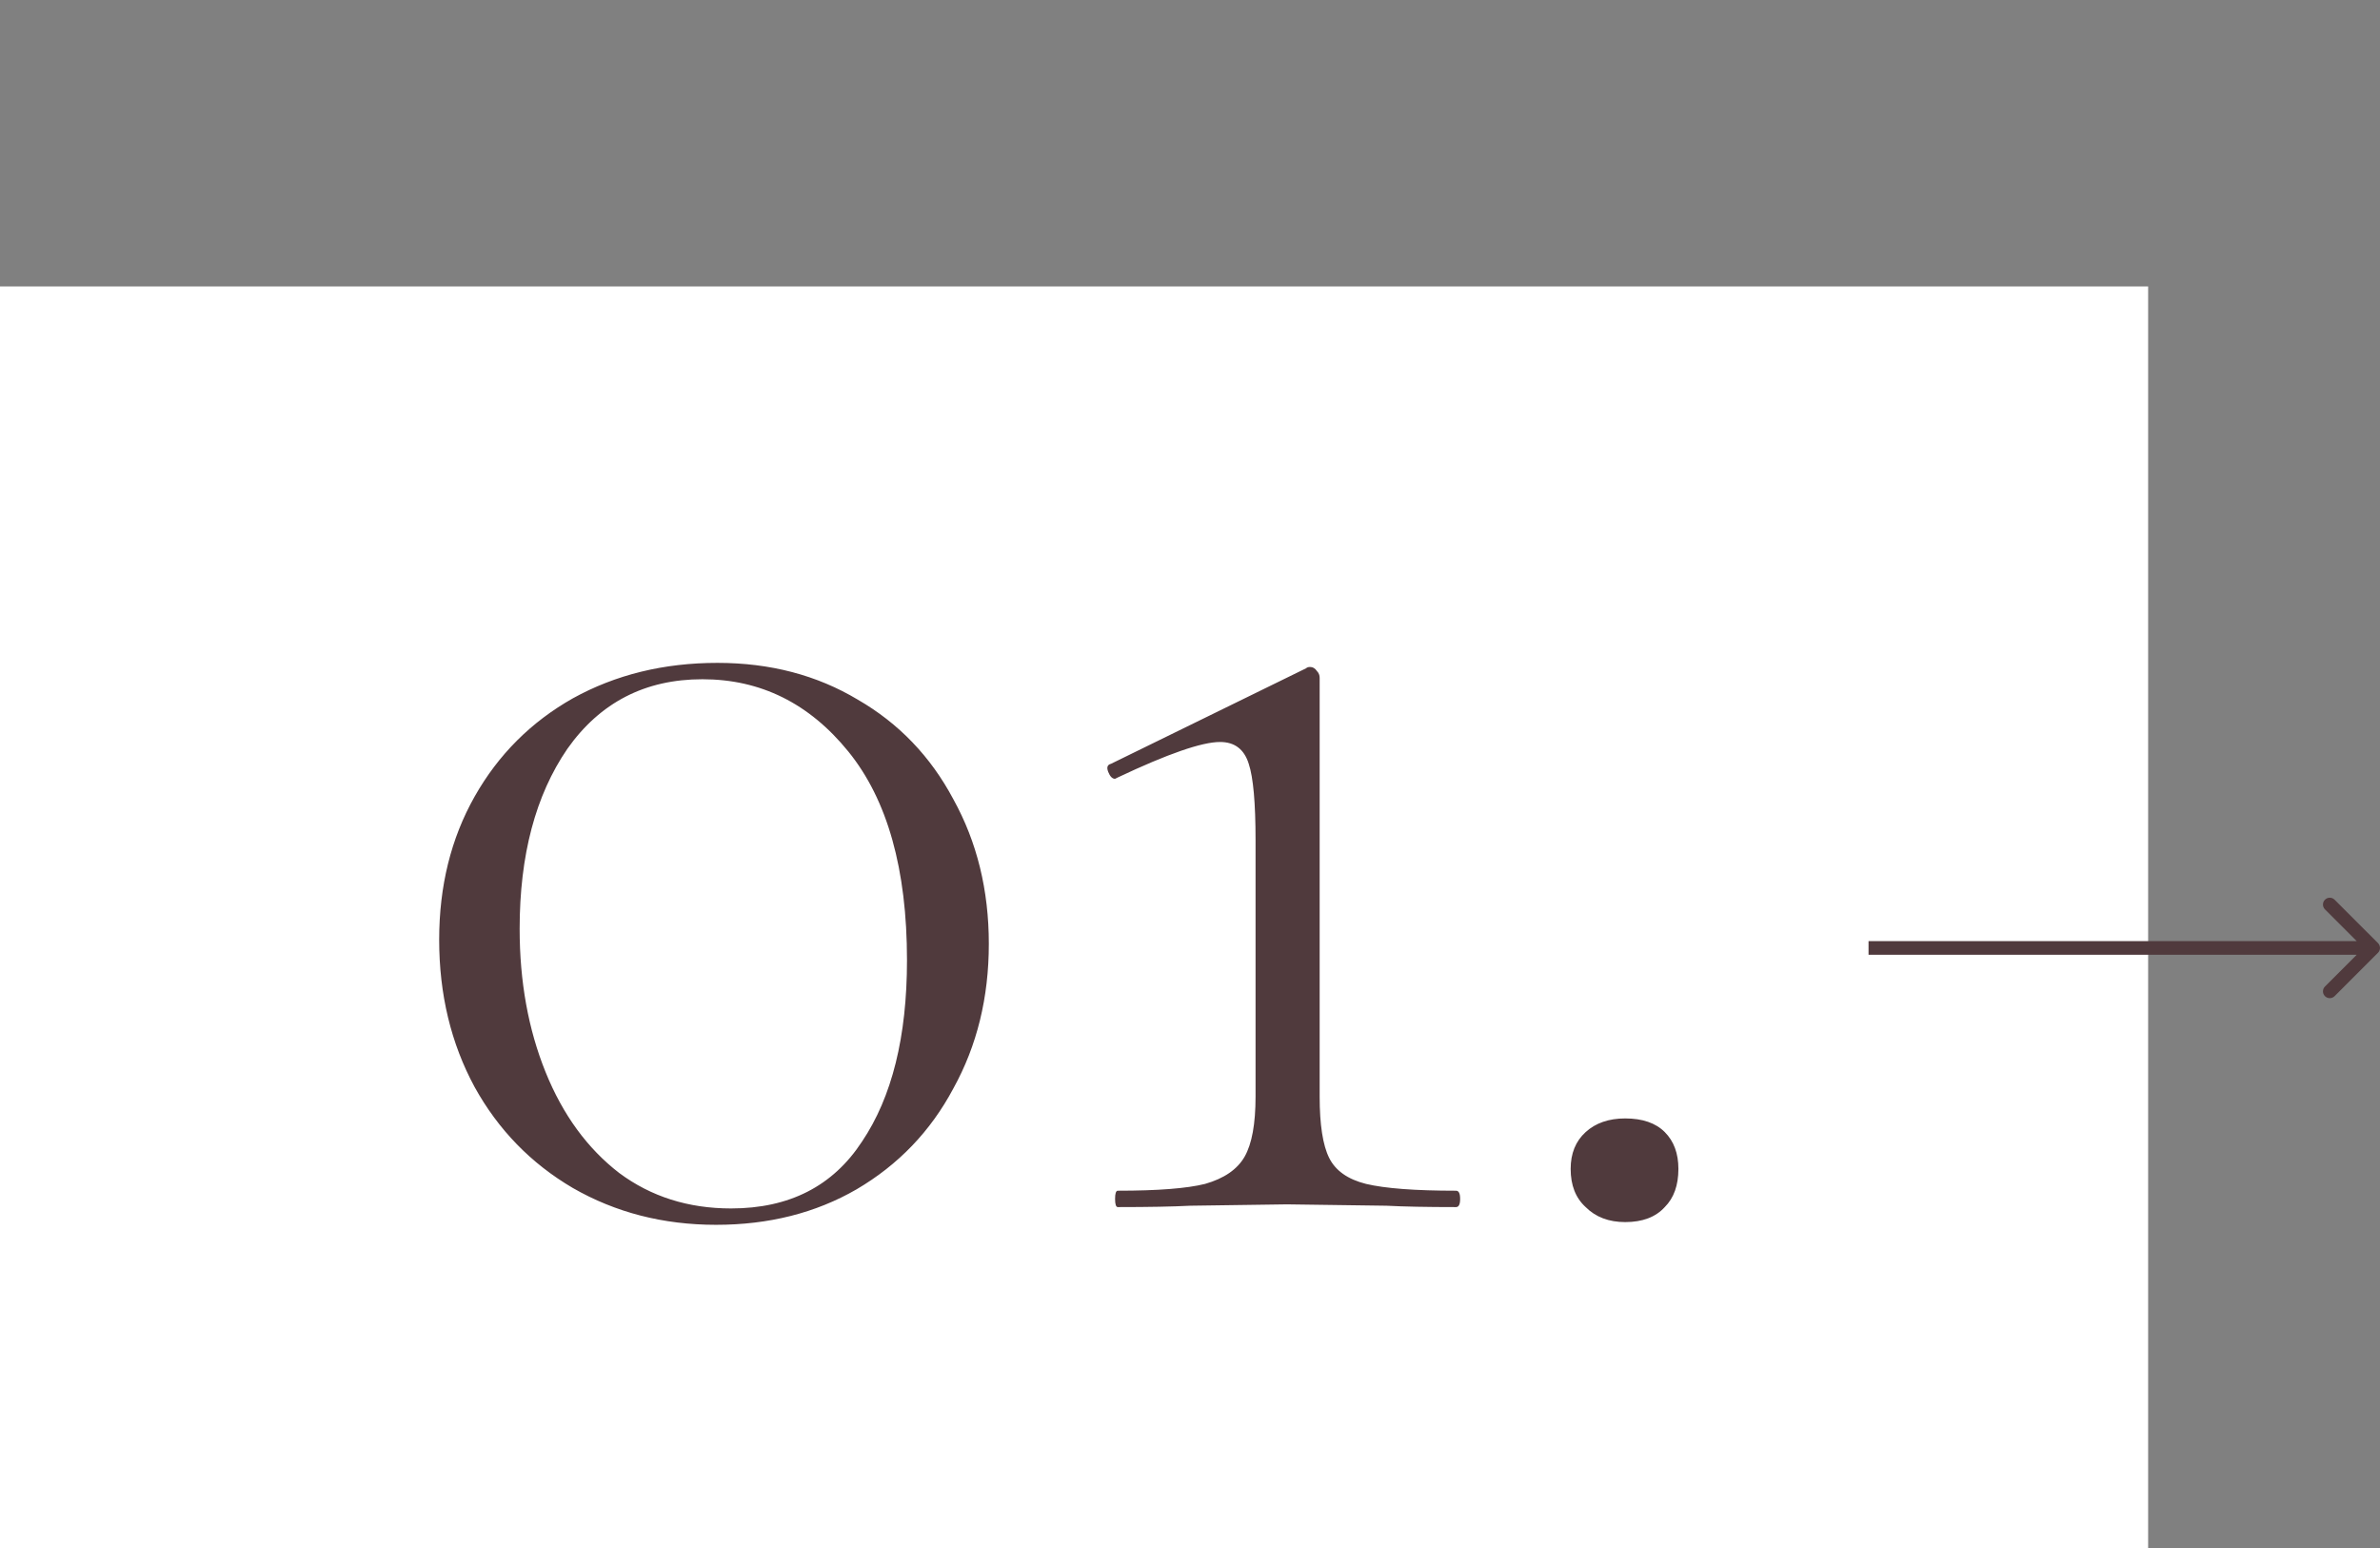
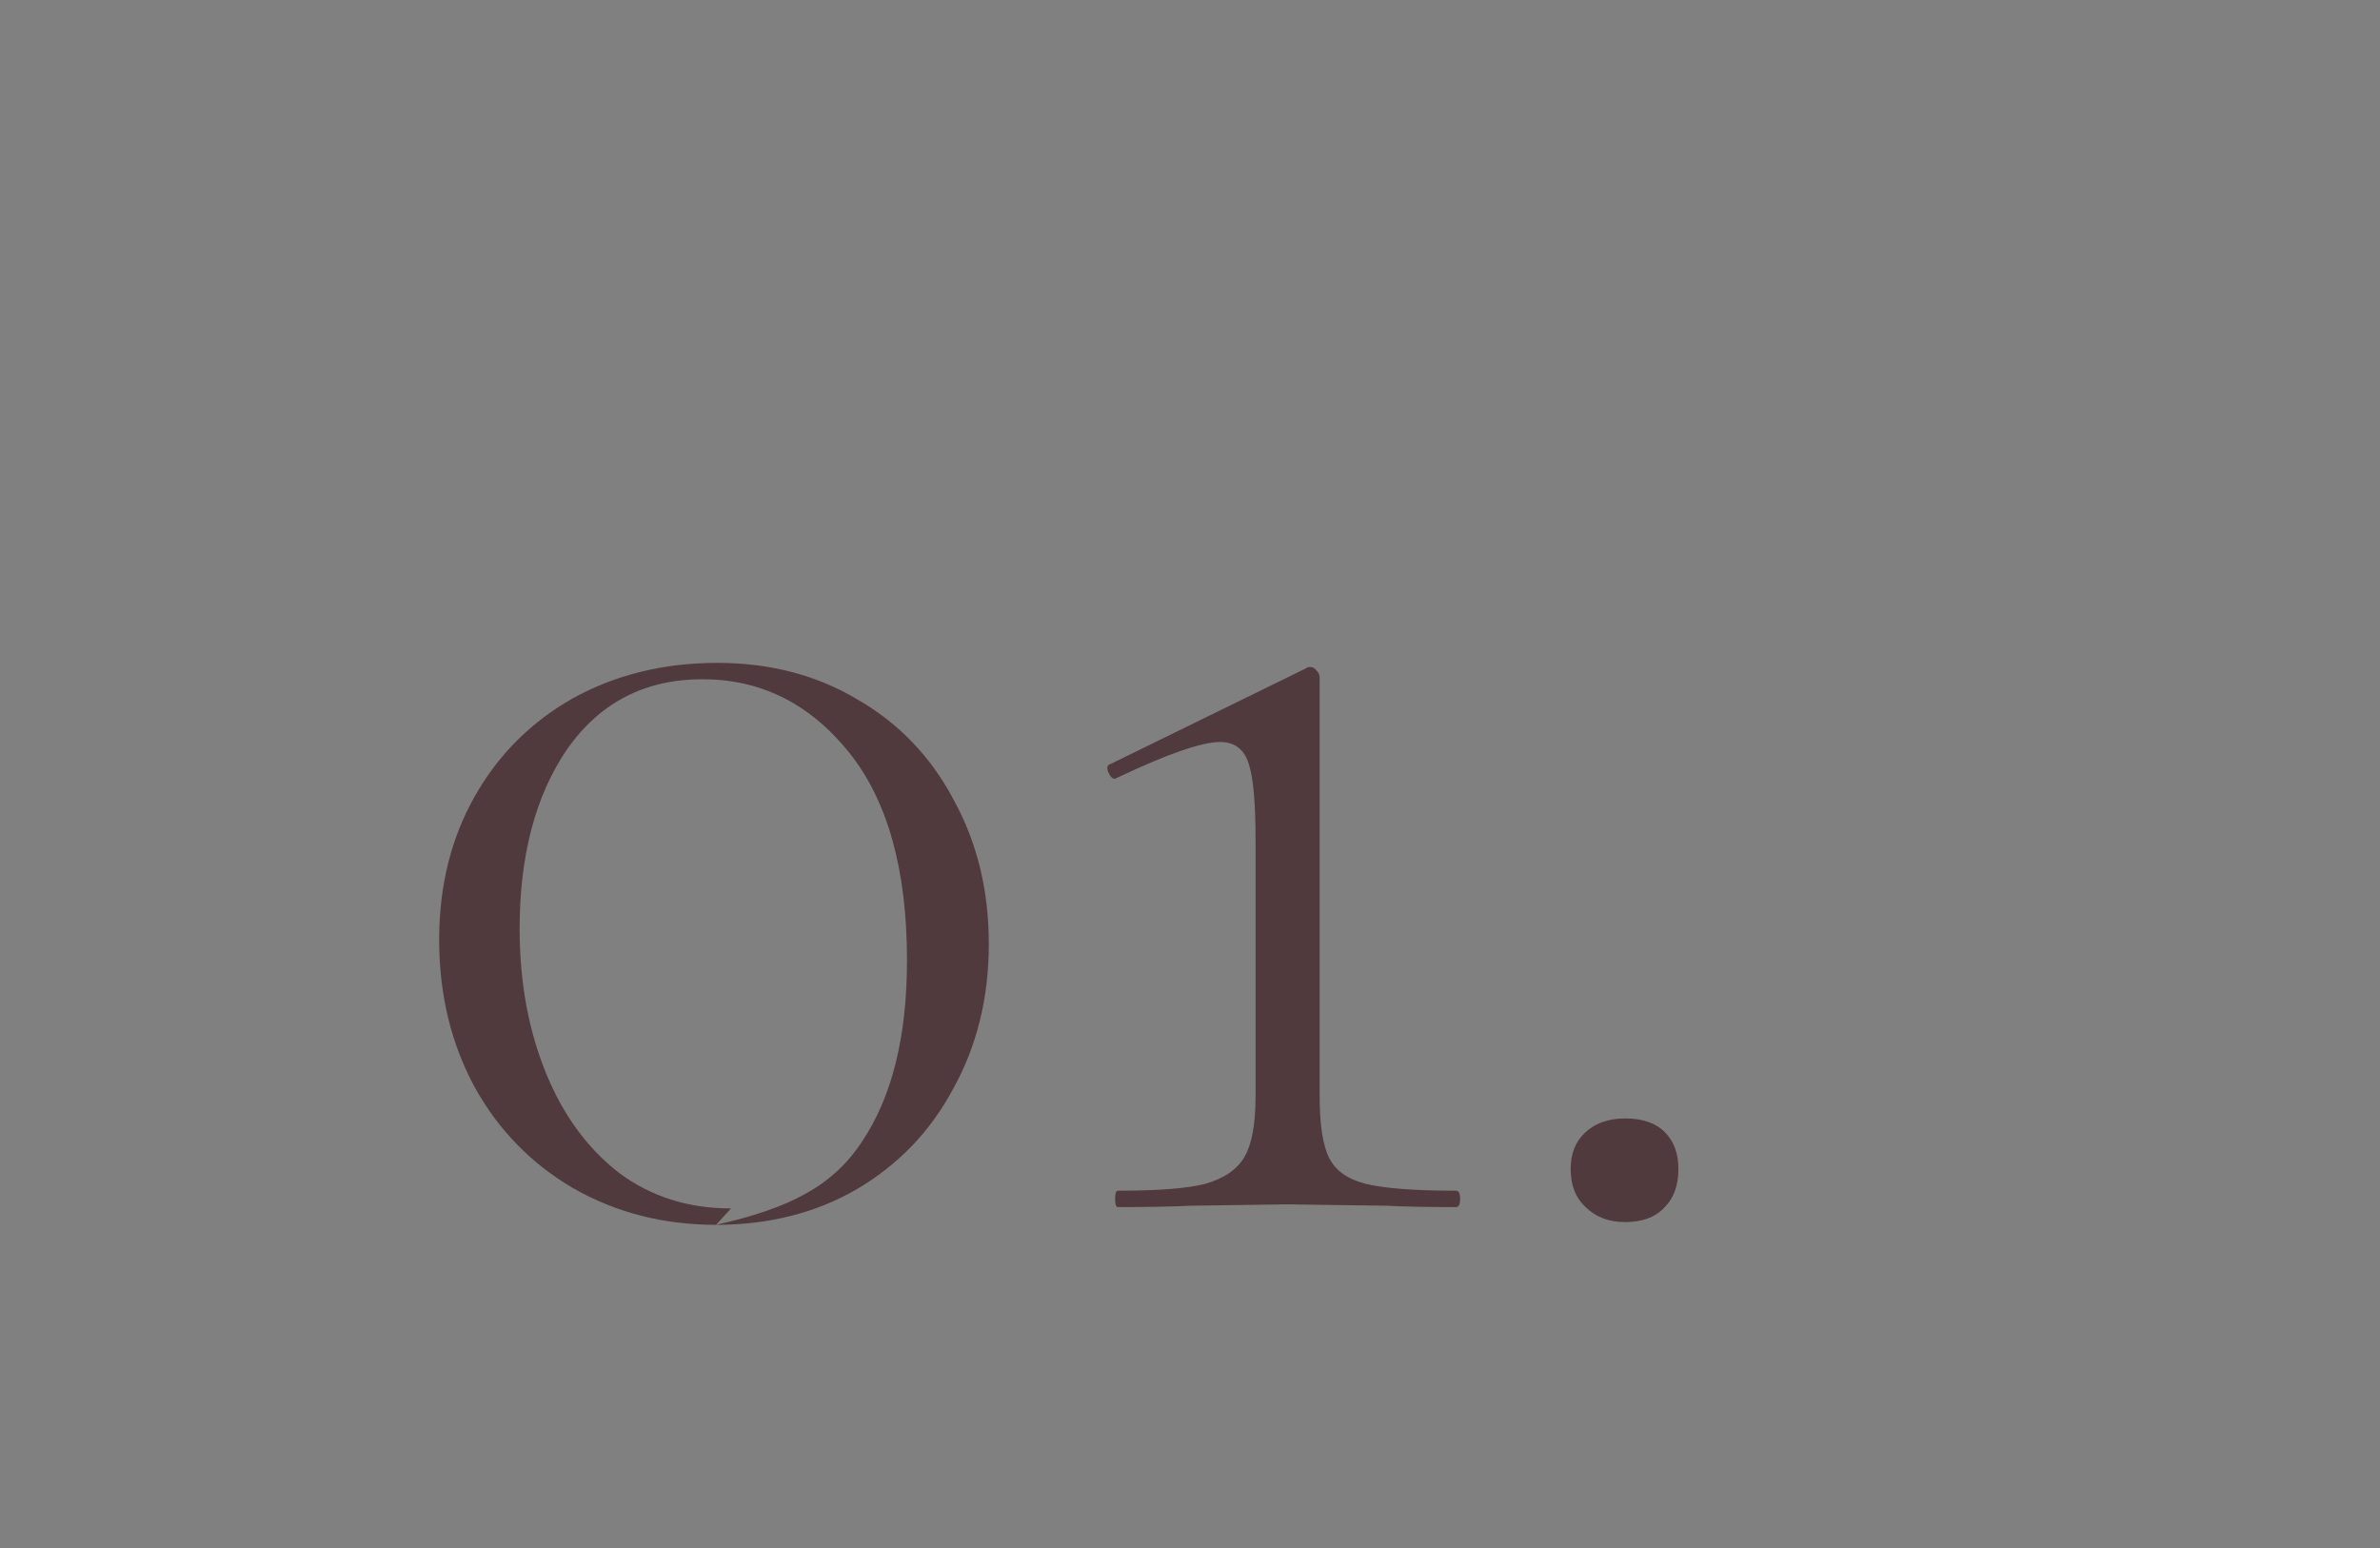
<svg xmlns="http://www.w3.org/2000/svg" width="349" height="227" viewBox="0 0 349 227" fill="none">
  <rect x="0" y="0" width="349" height="227" fill="#808080" stroke="none" />
-   <rect y="42" width="315" height="185" fill="white" />
-   <path d="M105 179.6C97.267 179.6 90.267 177.8 84 174.2C77.867 170.6 73.067 165.667 69.6 159.4C66.133 153 64.4 145.8 64.4 137.8C64.4 129.933 66.133 122.933 69.6 116.8C73.067 110.667 77.867 105.867 84 102.4C90.267 98.933 97.333 97.2 105.2 97.2C112.933 97.2 119.8 99 125.8 102.6C131.8 106.067 136.467 110.933 139.8 117.2C143.267 123.467 145 130.533 145 138.4C145 146.267 143.267 153.333 139.8 159.6C136.467 165.867 131.733 170.8 125.6 174.4C119.6 177.867 112.733 179.6 105 179.6ZM107.2 177.2C115.733 177.2 122.133 173.933 126.4 167.4C130.8 160.867 133 152 133 140.8C133 127.467 130.133 117.267 124.4 110.2C118.667 103.133 111.533 99.6 103 99.6C94.6 99.6 88 103 83.2 109.8C78.533 116.6 76.2 125.4 76.2 136.2C76.2 143.933 77.467 150.933 80 157.2C82.533 163.467 86.133 168.4 90.8 172C95.467 175.467 100.933 177.2 107.2 177.2ZM163.913 177C163.646 177 163.513 176.6 163.513 175.8C163.513 175 163.646 174.6 163.913 174.6C169.779 174.6 174.046 174.267 176.713 173.6C179.513 172.8 181.446 171.467 182.513 169.6C183.579 167.733 184.113 164.8 184.113 160.8V123.2C184.113 117.733 183.779 114 183.113 112C182.446 109.867 181.046 108.8 178.913 108.8C176.246 108.8 171.246 110.533 163.913 114L163.513 114.2C163.113 114.2 162.779 113.867 162.513 113.2C162.246 112.533 162.379 112.133 162.913 112L191.513 98C191.646 97.867 191.846 97.8 192.113 97.8C192.513 97.8 192.846 98 193.113 98.4C193.379 98.667 193.513 99 193.513 99.4V160.8C193.513 164.933 193.979 167.933 194.913 169.8C195.846 171.667 197.646 172.933 200.313 173.6C203.113 174.267 207.513 174.6 213.513 174.6C213.913 174.6 214.113 175 214.113 175.8C214.113 176.6 213.913 177 213.513 177C209.246 177 205.846 176.933 203.313 176.8L188.713 176.6L174.513 176.8C171.979 176.933 168.446 177 163.913 177ZM238.319 179.2C235.919 179.2 233.985 178.467 232.519 177C231.052 175.667 230.319 173.8 230.319 171.4C230.319 169.133 231.052 167.333 232.519 166C233.985 164.667 235.919 164 238.319 164C240.852 164 242.785 164.667 244.119 166C245.452 167.333 246.119 169.133 246.119 171.4C246.119 173.8 245.452 175.667 244.119 177C242.785 178.467 240.852 179.2 238.319 179.2Z" fill="#503A3D" />
-   <path d="M348.707 139.707C349.098 139.317 349.098 138.683 348.707 138.293L342.343 131.929C341.953 131.538 341.319 131.538 340.929 131.929C340.538 132.319 340.538 132.953 340.929 133.343L346.586 139L340.929 144.657C340.538 145.047 340.538 145.681 340.929 146.071C341.319 146.462 341.953 146.462 342.343 146.071L348.707 139.707ZM274 140H348V138H274V140Z" fill="#503A3D" />
+   <path d="M105 179.6C97.267 179.6 90.267 177.8 84 174.2C77.867 170.6 73.067 165.667 69.6 159.4C66.133 153 64.4 145.8 64.4 137.8C64.4 129.933 66.133 122.933 69.6 116.8C73.067 110.667 77.867 105.867 84 102.4C90.267 98.933 97.333 97.2 105.2 97.2C112.933 97.2 119.8 99 125.8 102.6C131.8 106.067 136.467 110.933 139.8 117.2C143.267 123.467 145 130.533 145 138.4C145 146.267 143.267 153.333 139.8 159.6C136.467 165.867 131.733 170.8 125.6 174.4C119.6 177.867 112.733 179.6 105 179.6ZC115.733 177.2 122.133 173.933 126.4 167.4C130.8 160.867 133 152 133 140.8C133 127.467 130.133 117.267 124.4 110.2C118.667 103.133 111.533 99.6 103 99.6C94.6 99.6 88 103 83.2 109.8C78.533 116.6 76.2 125.4 76.2 136.2C76.2 143.933 77.467 150.933 80 157.2C82.533 163.467 86.133 168.4 90.8 172C95.467 175.467 100.933 177.2 107.2 177.2ZM163.913 177C163.646 177 163.513 176.6 163.513 175.8C163.513 175 163.646 174.6 163.913 174.6C169.779 174.6 174.046 174.267 176.713 173.6C179.513 172.8 181.446 171.467 182.513 169.6C183.579 167.733 184.113 164.8 184.113 160.8V123.2C184.113 117.733 183.779 114 183.113 112C182.446 109.867 181.046 108.8 178.913 108.8C176.246 108.8 171.246 110.533 163.913 114L163.513 114.2C163.113 114.2 162.779 113.867 162.513 113.2C162.246 112.533 162.379 112.133 162.913 112L191.513 98C191.646 97.867 191.846 97.8 192.113 97.8C192.513 97.8 192.846 98 193.113 98.4C193.379 98.667 193.513 99 193.513 99.4V160.8C193.513 164.933 193.979 167.933 194.913 169.8C195.846 171.667 197.646 172.933 200.313 173.6C203.113 174.267 207.513 174.6 213.513 174.6C213.913 174.6 214.113 175 214.113 175.8C214.113 176.6 213.913 177 213.513 177C209.246 177 205.846 176.933 203.313 176.8L188.713 176.6L174.513 176.8C171.979 176.933 168.446 177 163.913 177ZM238.319 179.2C235.919 179.2 233.985 178.467 232.519 177C231.052 175.667 230.319 173.8 230.319 171.4C230.319 169.133 231.052 167.333 232.519 166C233.985 164.667 235.919 164 238.319 164C240.852 164 242.785 164.667 244.119 166C245.452 167.333 246.119 169.133 246.119 171.4C246.119 173.8 245.452 175.667 244.119 177C242.785 178.467 240.852 179.2 238.319 179.2Z" fill="#503A3D" />
</svg>